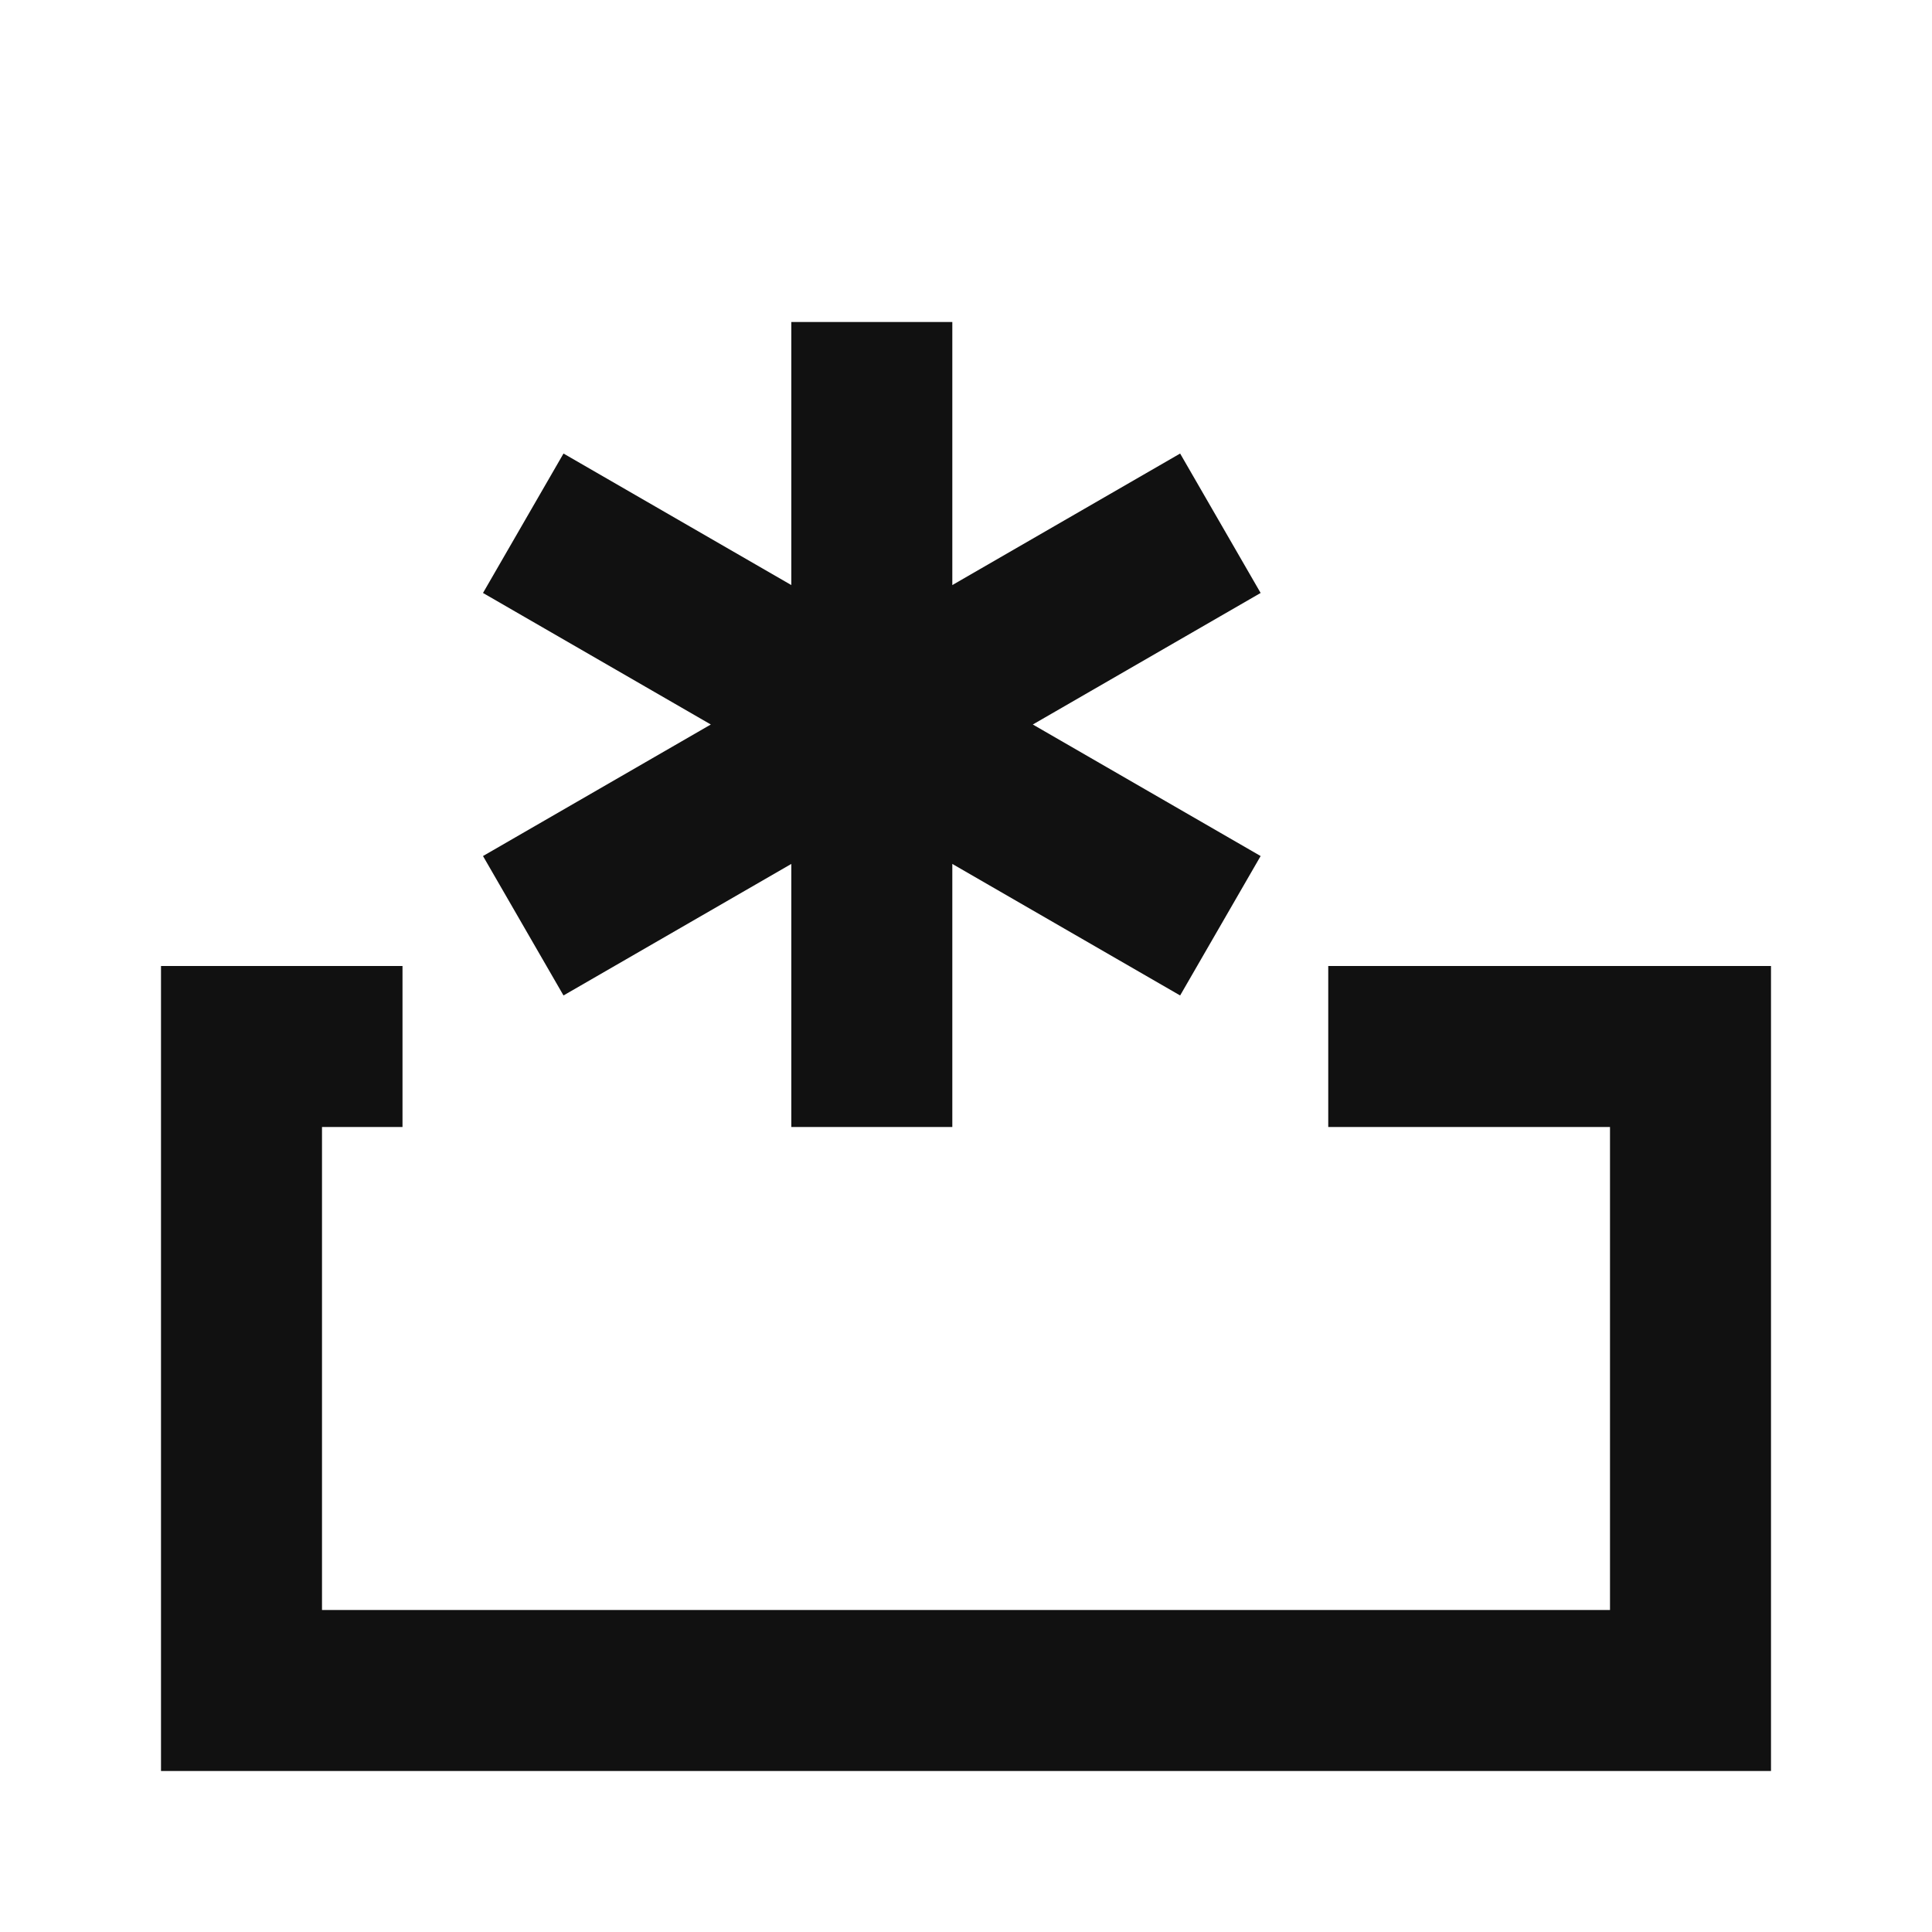
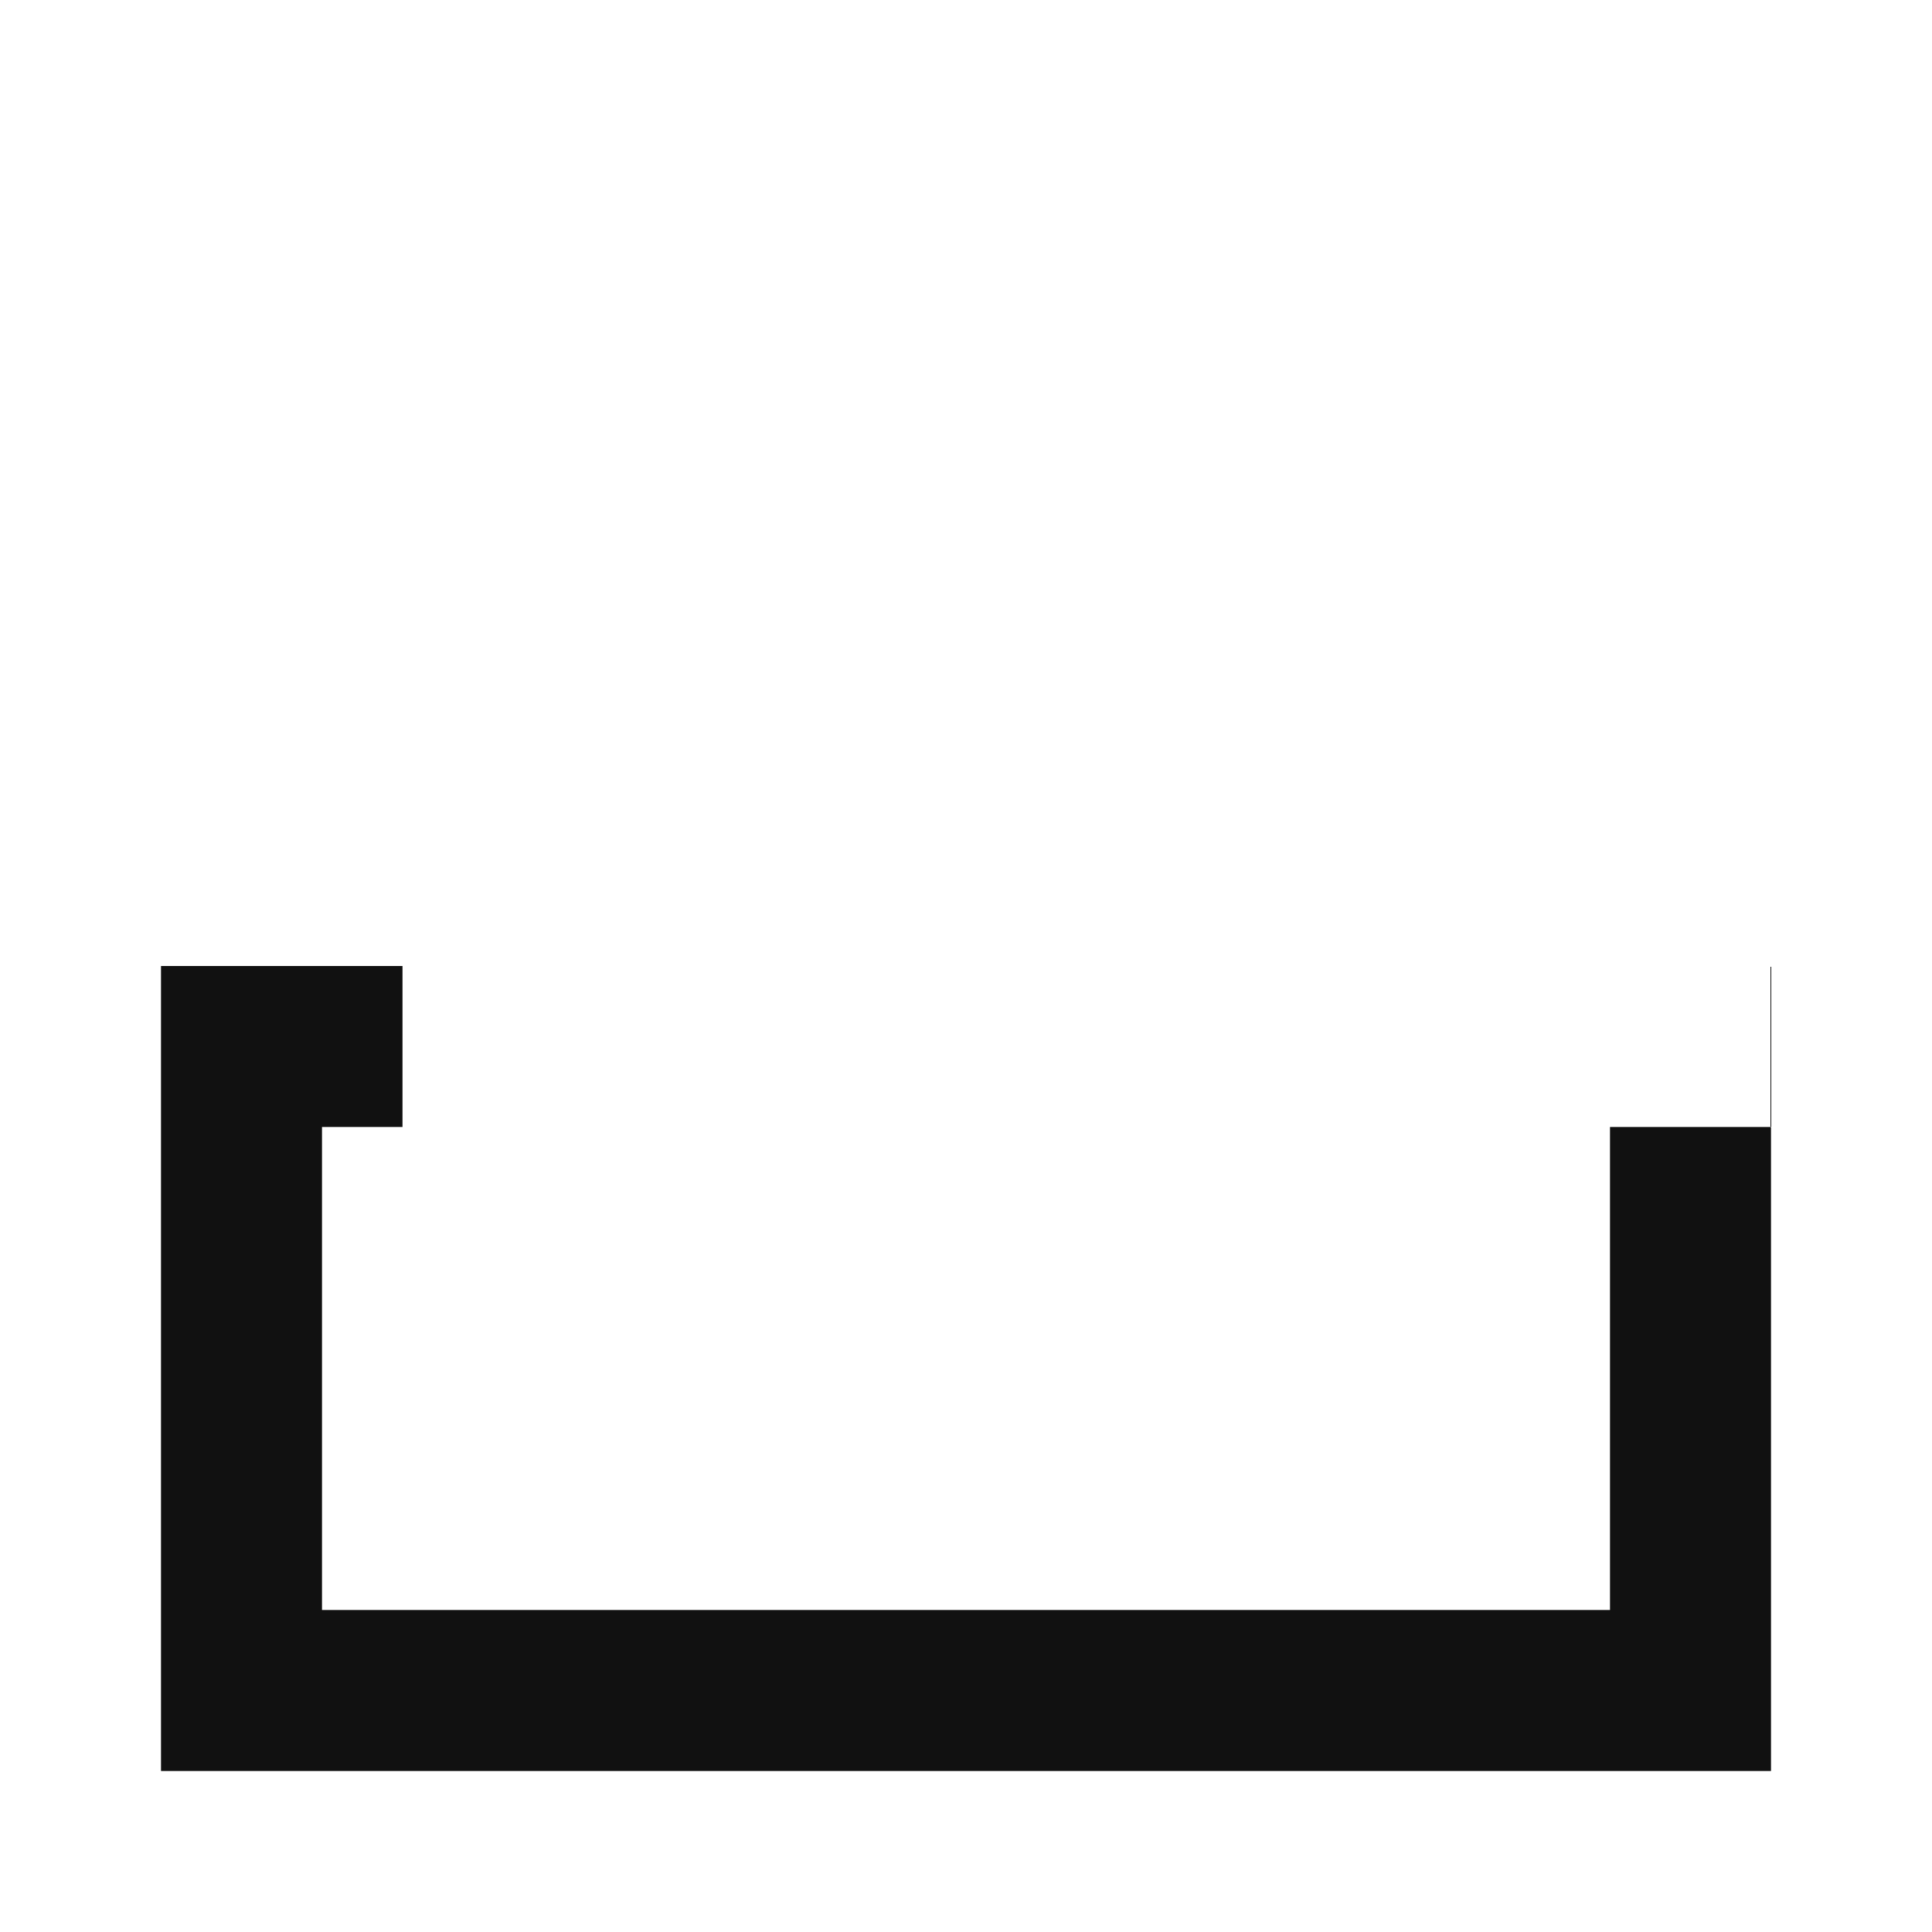
<svg xmlns="http://www.w3.org/2000/svg" width="24" height="24" viewBox="0 0 24 24" fill="none">
-   <path d="m6 10.634 2.83-1.634L6 7.366l1-1.732 2.83 1.634V4h2v3.268l2.83-1.634 1 1.732-2.83 1.634 2.83 1.634-1 1.732-2.83-1.634V14h-2v-3.268l-2.83 1.634-1-1.732z" fill="#111" />
-   <path d="M5 12H2v10h20V12h-5.5v2H20v6H4v-6h1v-2z" fill="#111" />
+   <path d="M5 12H2v10h20V12v2H20v6H4v-6h1v-2z" fill="#111" />
</svg>